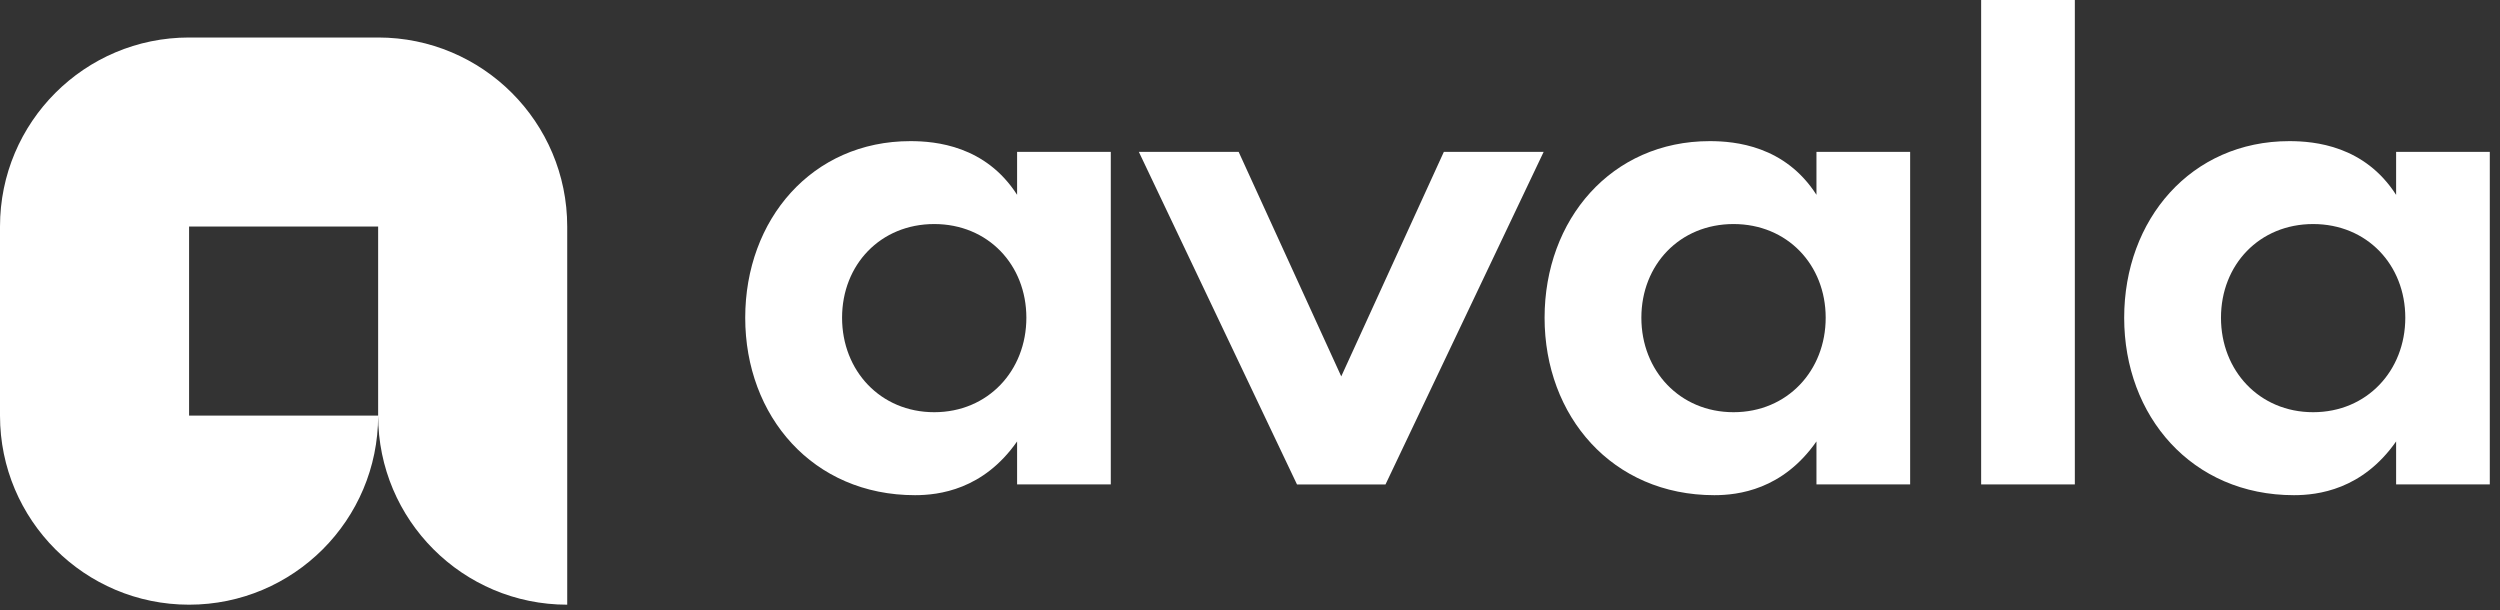
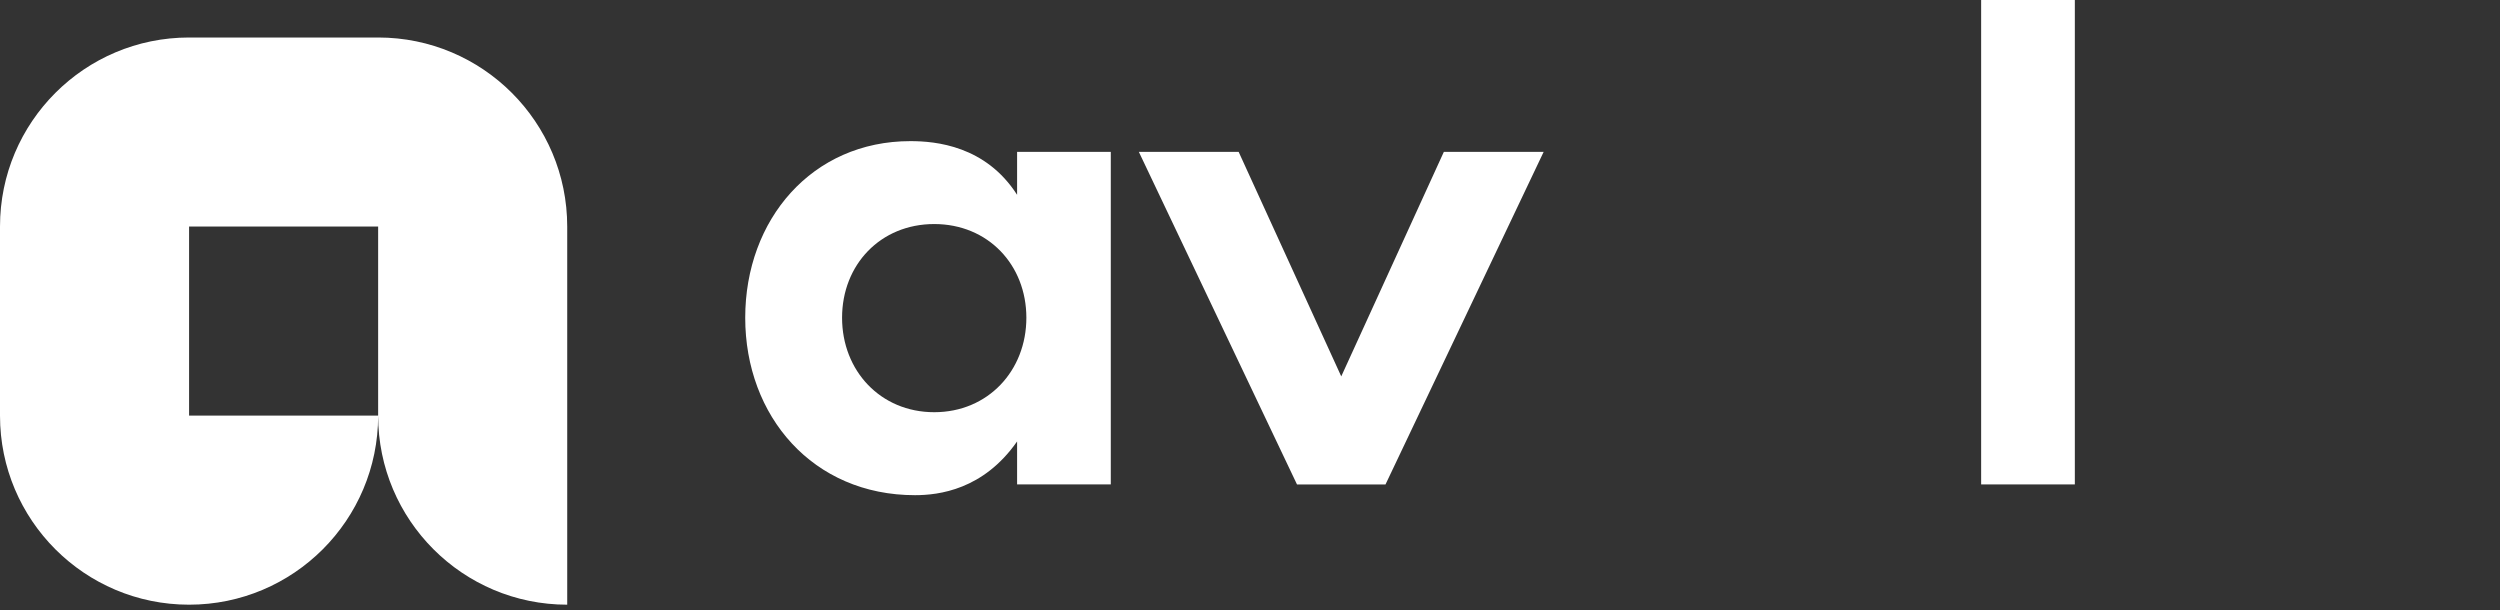
<svg xmlns="http://www.w3.org/2000/svg" width="168" height="41" viewBox="0 0 168 41" fill="none">
  <rect x="0" y="0" width="168" height="41" fill="#333333" stroke="none" />
  <path d="M76.531 10.207L87.159 32.556H93.105L103.733 10.207H97.026L90.132 25.294L83.238 10.207H76.531Z" fill="white" />
  <path d="M68.352 13.096C66.236 9.792 62.882 9.484 61.178 9.484C54.57 9.484 50.079 14.748 50.079 21.355C50.079 27.962 54.62 33.276 61.486 33.276C63.085 33.276 66.08 32.914 68.349 29.664V32.553H74.645V10.207H68.349V13.096H68.352ZM62.78 15.056C66.392 15.056 68.972 17.793 68.972 21.352C68.972 24.911 66.392 27.7 62.78 27.7C59.167 27.7 56.587 24.914 56.587 21.352C56.587 17.79 59.167 15.056 62.78 15.056Z" fill="white" />
-   <path d="M122.069 13.096C119.953 9.792 116.599 9.484 114.894 9.484C108.287 9.484 103.796 14.748 103.796 21.355C103.796 27.962 108.337 33.276 115.203 33.276C116.802 33.276 119.797 32.914 122.066 29.664V32.553H128.362V10.207H122.066V13.096H122.069ZM116.493 15.056C120.106 15.056 122.686 17.793 122.686 21.352C122.686 24.911 120.106 27.7 116.493 27.7C112.881 27.7 110.3 24.914 110.3 21.352C110.3 17.79 112.881 15.056 116.493 15.056Z" fill="white" />
  <path d="M133.133 0V32.553H139.429V0H133.133Z" fill="white" />
-   <path d="M161.019 13.096C158.902 9.792 155.549 9.484 153.844 9.484C147.237 9.484 142.745 14.748 142.745 21.355C142.745 27.962 147.286 33.276 154.153 33.276C155.751 33.276 158.747 32.914 161.019 29.664V32.553H167.314V10.207H161.019V13.096ZM155.443 15.056C159.055 15.056 161.636 17.793 161.636 21.352C161.636 24.911 159.055 27.7 155.443 27.7C151.831 27.7 149.25 24.914 149.25 21.352C149.25 17.79 151.831 15.056 155.443 15.056Z" fill="white" />
  <path fill-rule="evenodd" clip-rule="evenodd" d="M12.706 2.52C5.689 2.52 9.15527e-05 8.208 9.15527e-05 15.225V27.93C9.15527e-05 34.947 5.689 40.635 12.706 40.635C19.723 40.635 25.411 34.947 25.411 27.93C25.411 34.947 31.099 40.635 38.117 40.635V15.225C38.117 8.208 32.428 2.52 25.411 2.52H12.706ZM25.411 27.93H12.706V15.225H25.411V27.93Z" fill="white" />
</svg>